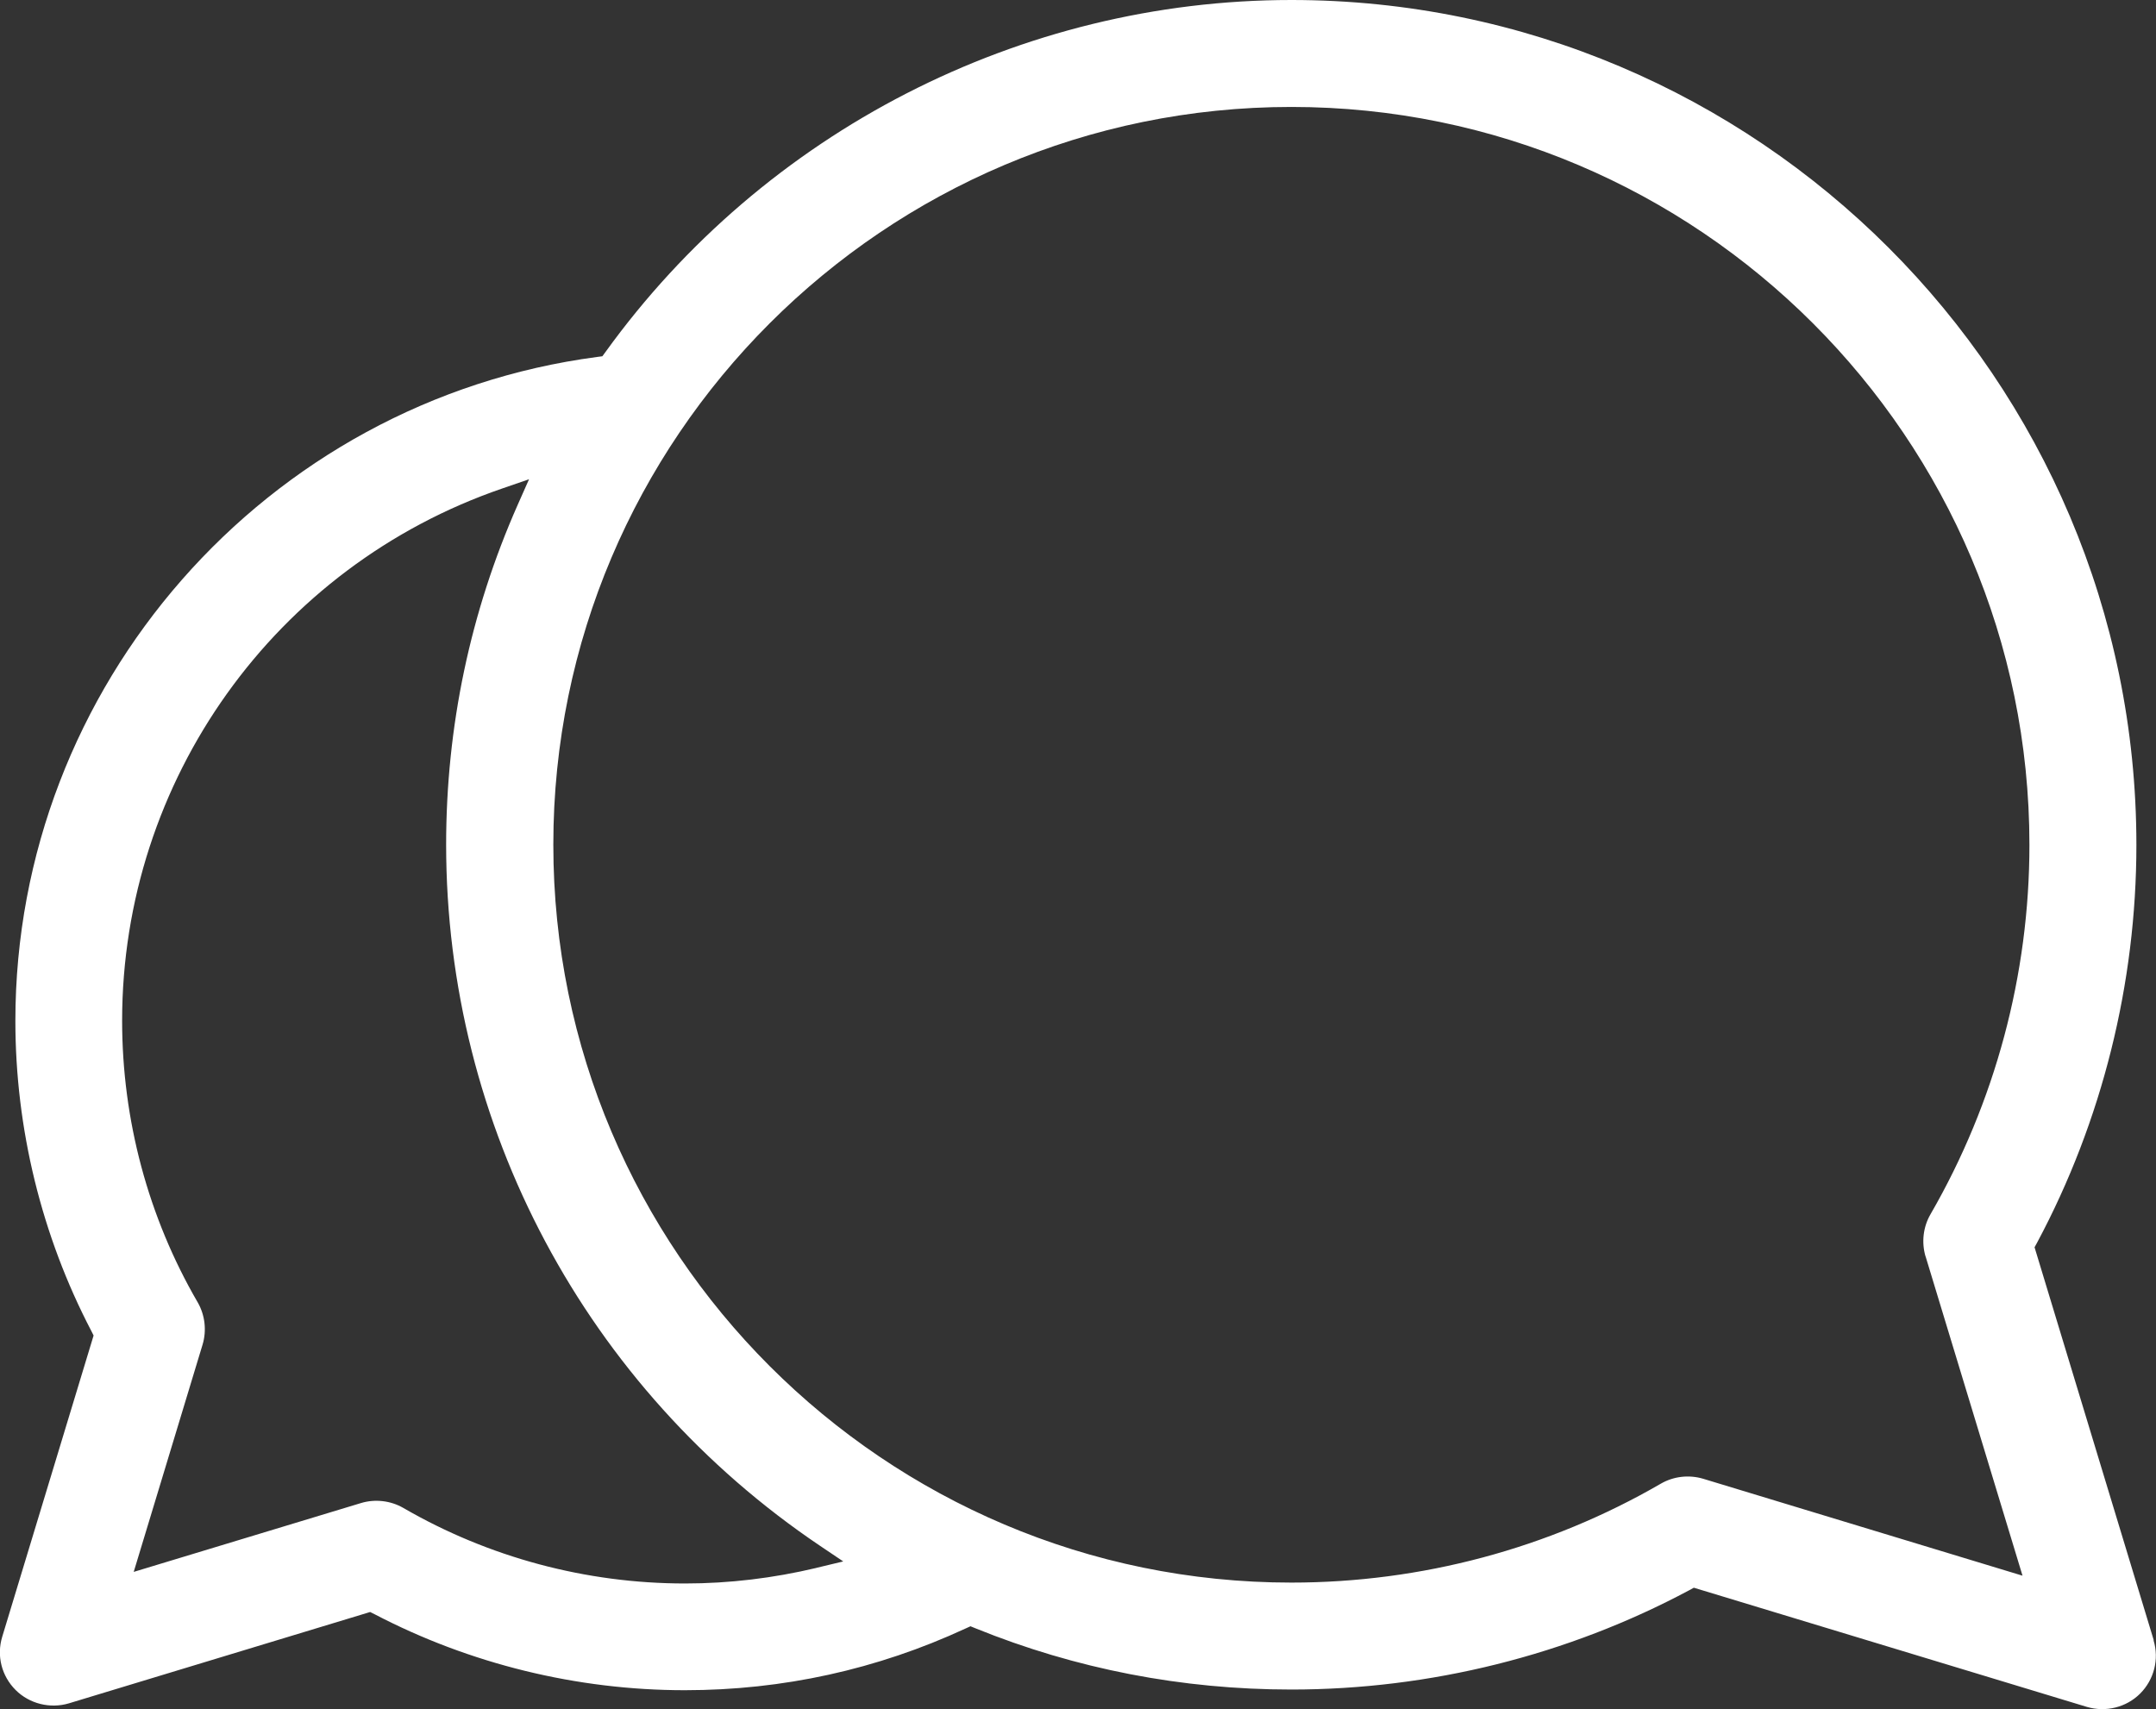
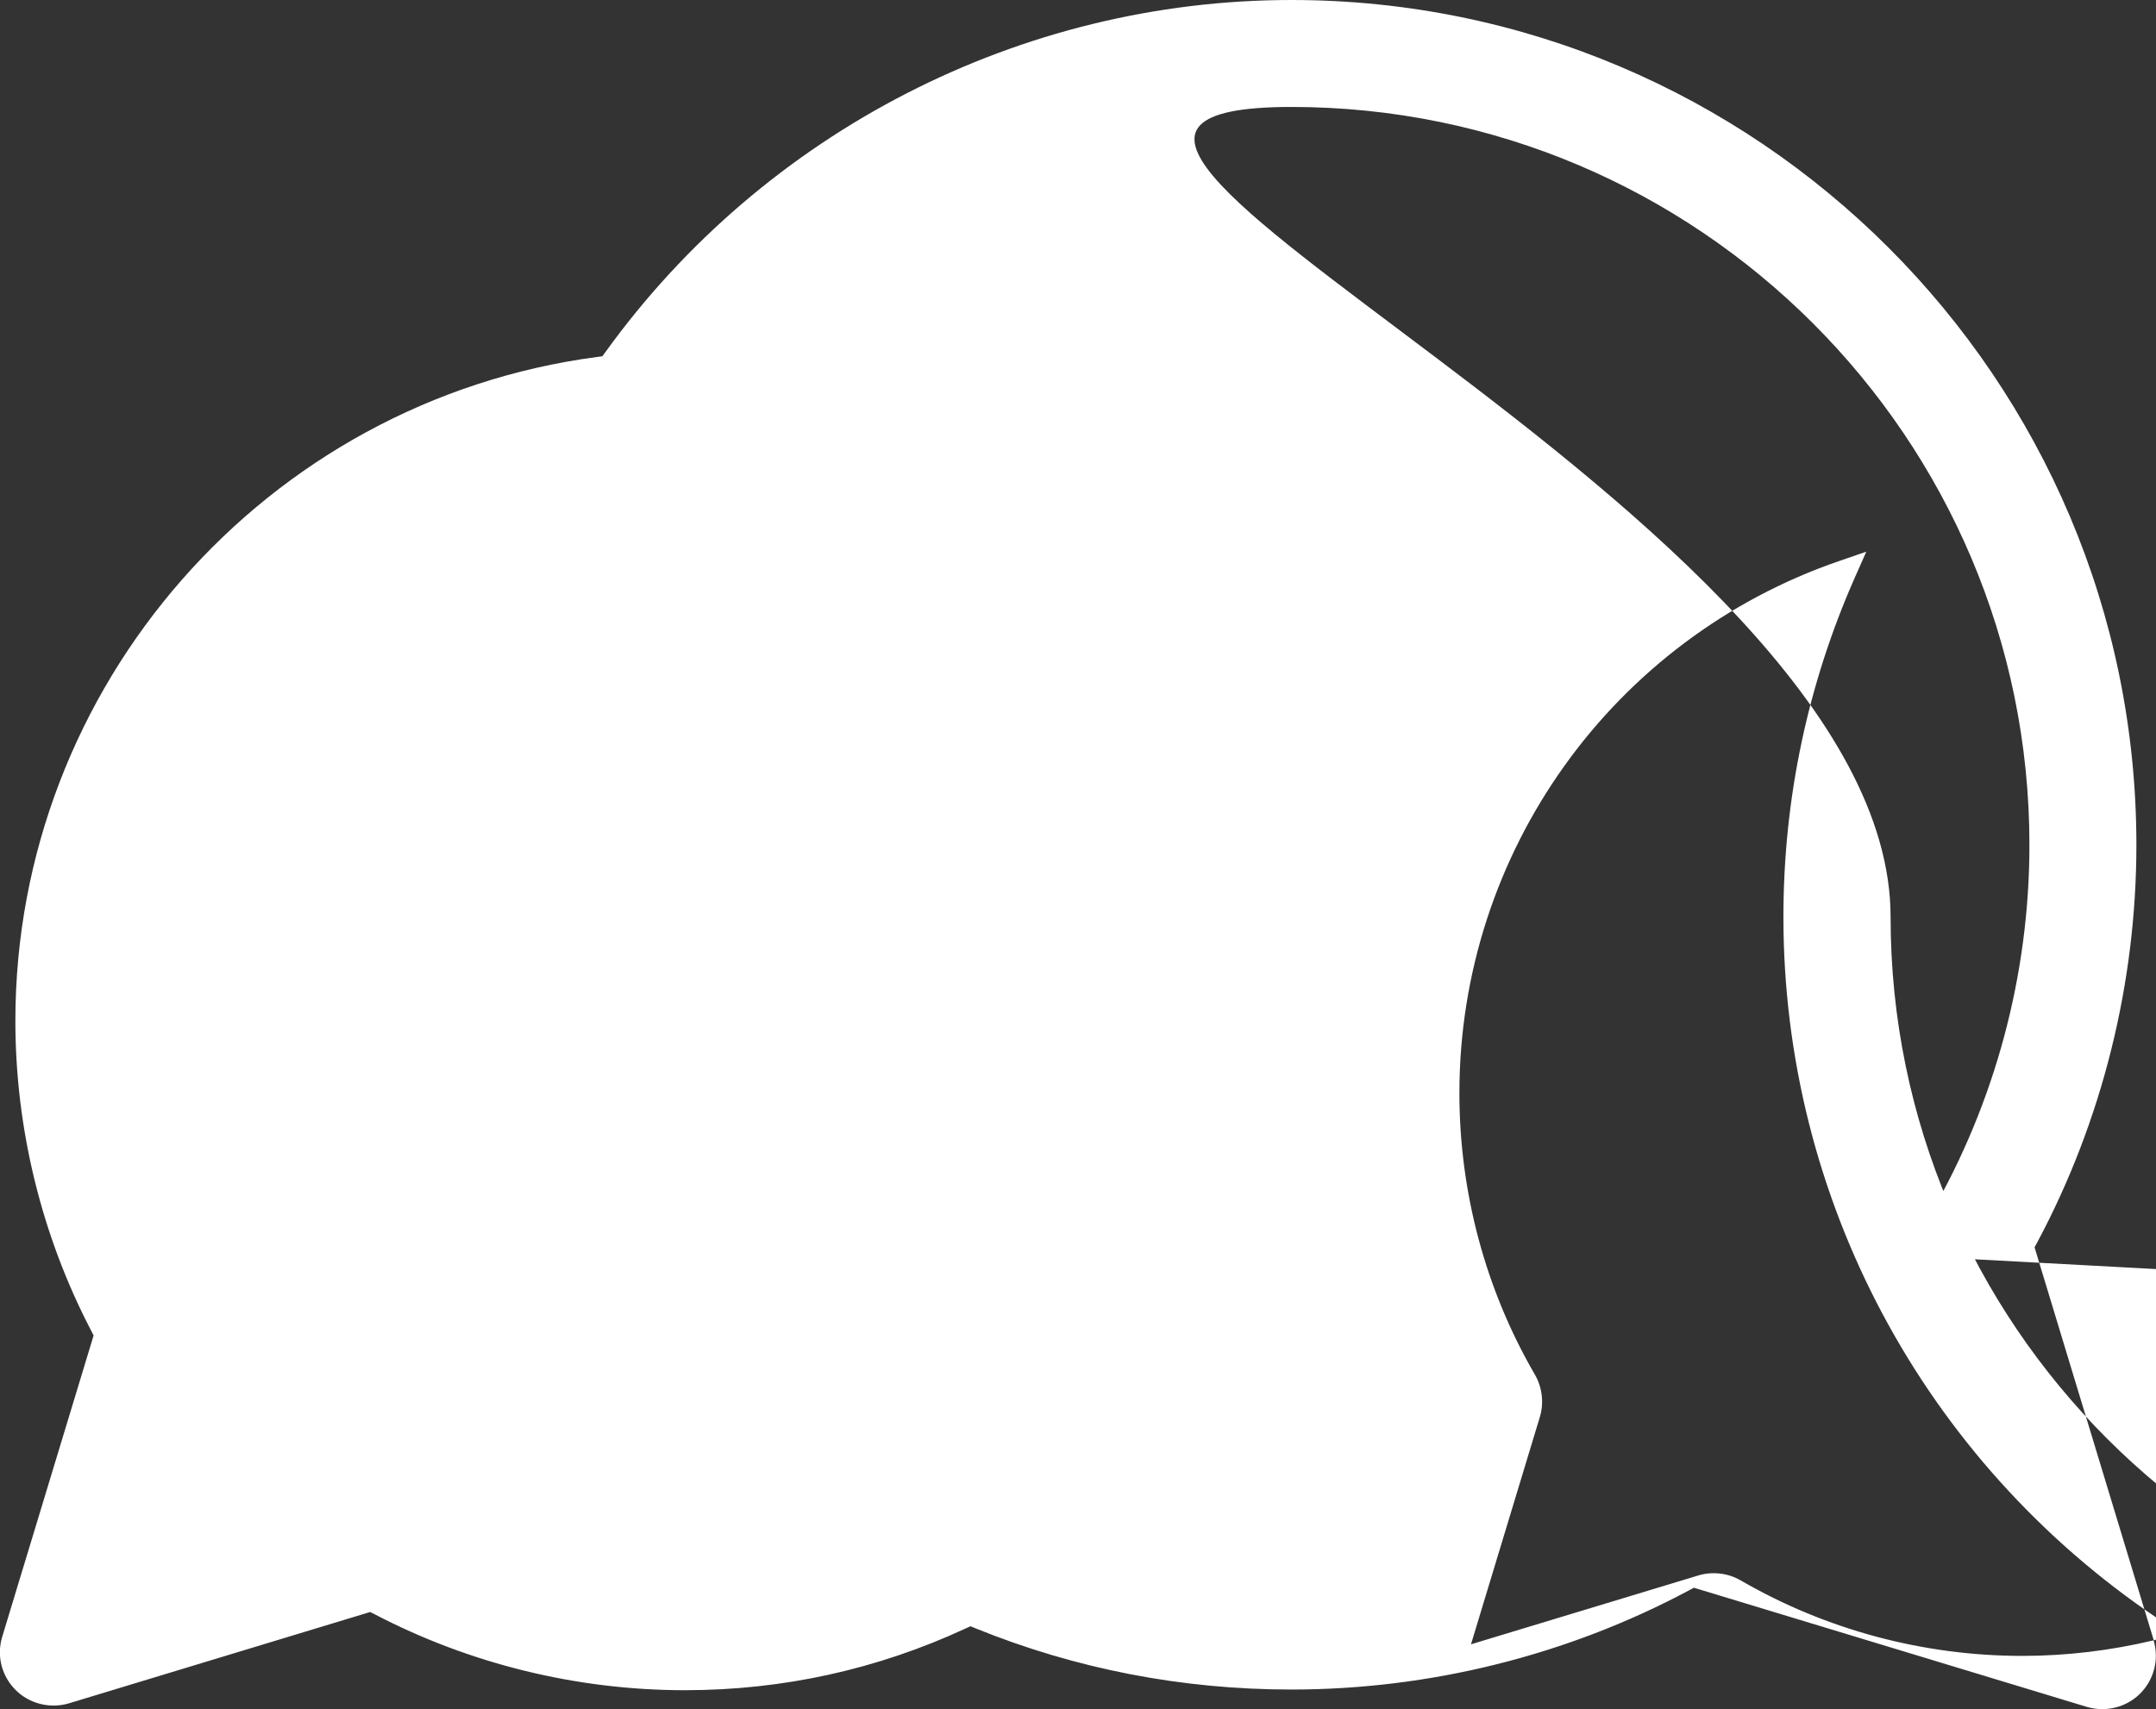
<svg xmlns="http://www.w3.org/2000/svg" id="Layer_1" data-name="Layer 1" viewBox="0 0 96.75 76.72">
  <rect x="0" y="0" width="96.75" height="76.72" fill="#333333" stroke="none" />
  <defs>
    <style>
      .cls-1 {
        fill: #fff;
      }
    </style>
  </defs>
-   <path class="cls-1" d="m96.65,73.62l-5.35-17.64.11-.2c2.92-5.46,4.46-11.64,4.46-17.86C95.87,17.01,78.86,0,57.95,0c-12.14,0-23.65,5.91-30.78,15.8l-.14.19-.23.03C11.91,17.99.69,30.79.69,45.82c0,4.84,1.18,9.65,3.41,13.92l.1.2L.1,73.46c-.26.85-.03,1.76.6,2.39.62.62,1.55.85,2.39.6l13.52-4.1.2.1c4.27,2.23,9.08,3.41,13.92,3.41,4.39,0,8.63-.93,12.6-2.77l.22-.1.22.09c4.51,1.83,9.28,2.75,14.18,2.75,6.22,0,12.4-1.54,17.86-4.46l.2-.11,17.64,5.35c.85.25,1.77.02,2.39-.6s.86-1.54.6-2.39Zm-60.01-3.25c-1.93.46-3.91.7-5.9.7-4.44,0-8.81-1.17-12.64-3.39-.57-.33-1.27-.41-1.9-.22l-10.2,3.09,3.09-10.2c.19-.63.11-1.33-.22-1.9-2.22-3.82-3.39-8.19-3.39-12.64,0-10.79,6.86-20.39,17.07-23.89l1.19-.41-.51,1.15c-2.13,4.82-3.21,9.96-3.21,15.25,0,12.62,6.27,24.39,16.78,31.47l1.04.7-1.21.29Zm49.77-13.98l4.35,14.33-14.33-4.35c-.64-.19-1.33-.11-1.9.22-5.02,2.91-10.75,4.44-16.58,4.44-18.26,0-33.12-14.86-33.12-33.12S39.69,4.8,57.95,4.8s33.12,14.86,33.12,33.12c0,5.83-1.54,11.56-4.44,16.58-.33.57-.41,1.26-.22,1.9Z" />
+   <path class="cls-1" d="m96.65,73.62l-5.35-17.64.11-.2c2.92-5.46,4.46-11.64,4.46-17.86C95.87,17.01,78.86,0,57.95,0c-12.14,0-23.65,5.91-30.78,15.8l-.14.19-.23.03C11.91,17.99.69,30.79.69,45.82c0,4.84,1.18,9.65,3.41,13.92l.1.2L.1,73.46c-.26.85-.03,1.76.6,2.39.62.62,1.55.85,2.39.6l13.52-4.1.2.1c4.27,2.23,9.08,3.41,13.92,3.41,4.39,0,8.63-.93,12.6-2.77l.22-.1.22.09c4.51,1.83,9.28,2.75,14.18,2.75,6.22,0,12.4-1.54,17.86-4.46l.2-.11,17.64,5.35c.85.25,1.77.02,2.39-.6s.86-1.54.6-2.39Zc-1.93.46-3.91.7-5.9.7-4.44,0-8.81-1.17-12.64-3.39-.57-.33-1.27-.41-1.9-.22l-10.2,3.09,3.09-10.2c.19-.63.11-1.33-.22-1.9-2.22-3.82-3.39-8.19-3.39-12.64,0-10.79,6.86-20.39,17.07-23.89l1.19-.41-.51,1.15c-2.13,4.82-3.21,9.96-3.21,15.25,0,12.62,6.27,24.39,16.78,31.47l1.04.7-1.21.29Zm49.77-13.98l4.35,14.33-14.33-4.35c-.64-.19-1.33-.11-1.9.22-5.02,2.91-10.75,4.44-16.58,4.44-18.26,0-33.12-14.86-33.12-33.12S39.69,4.8,57.95,4.8s33.12,14.86,33.12,33.12c0,5.83-1.54,11.56-4.44,16.58-.33.57-.41,1.26-.22,1.9Z" />
</svg>